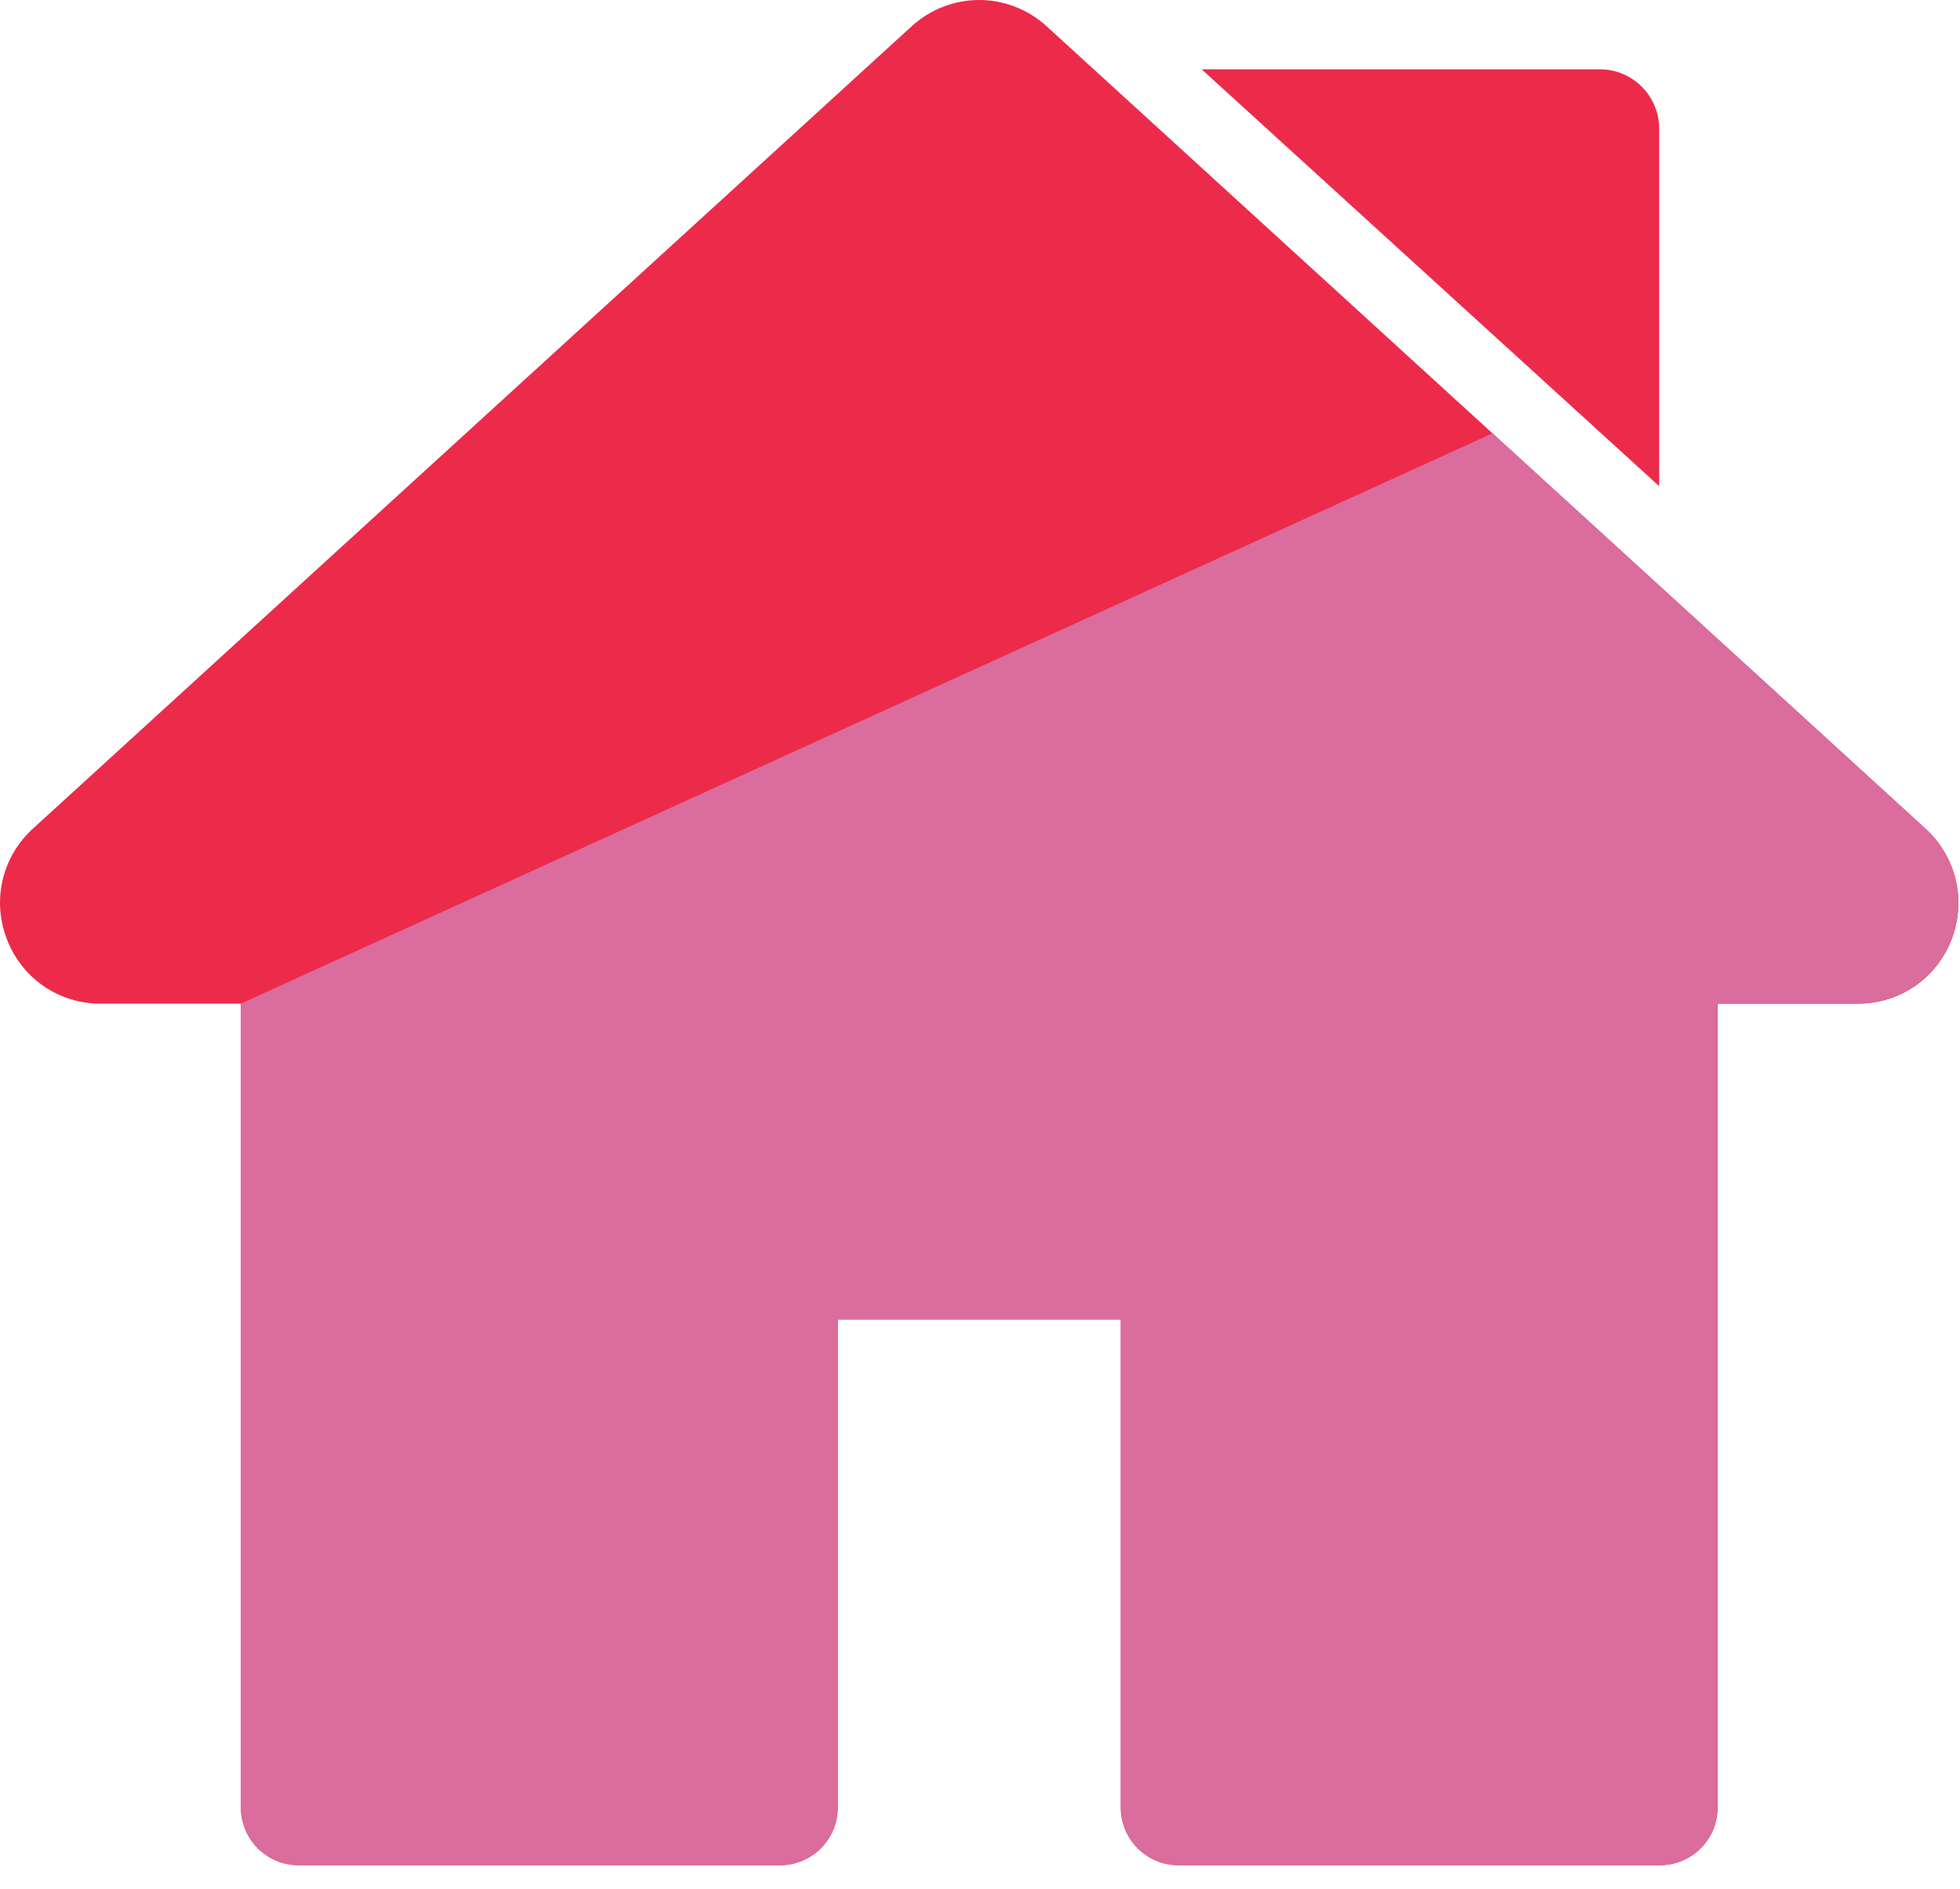
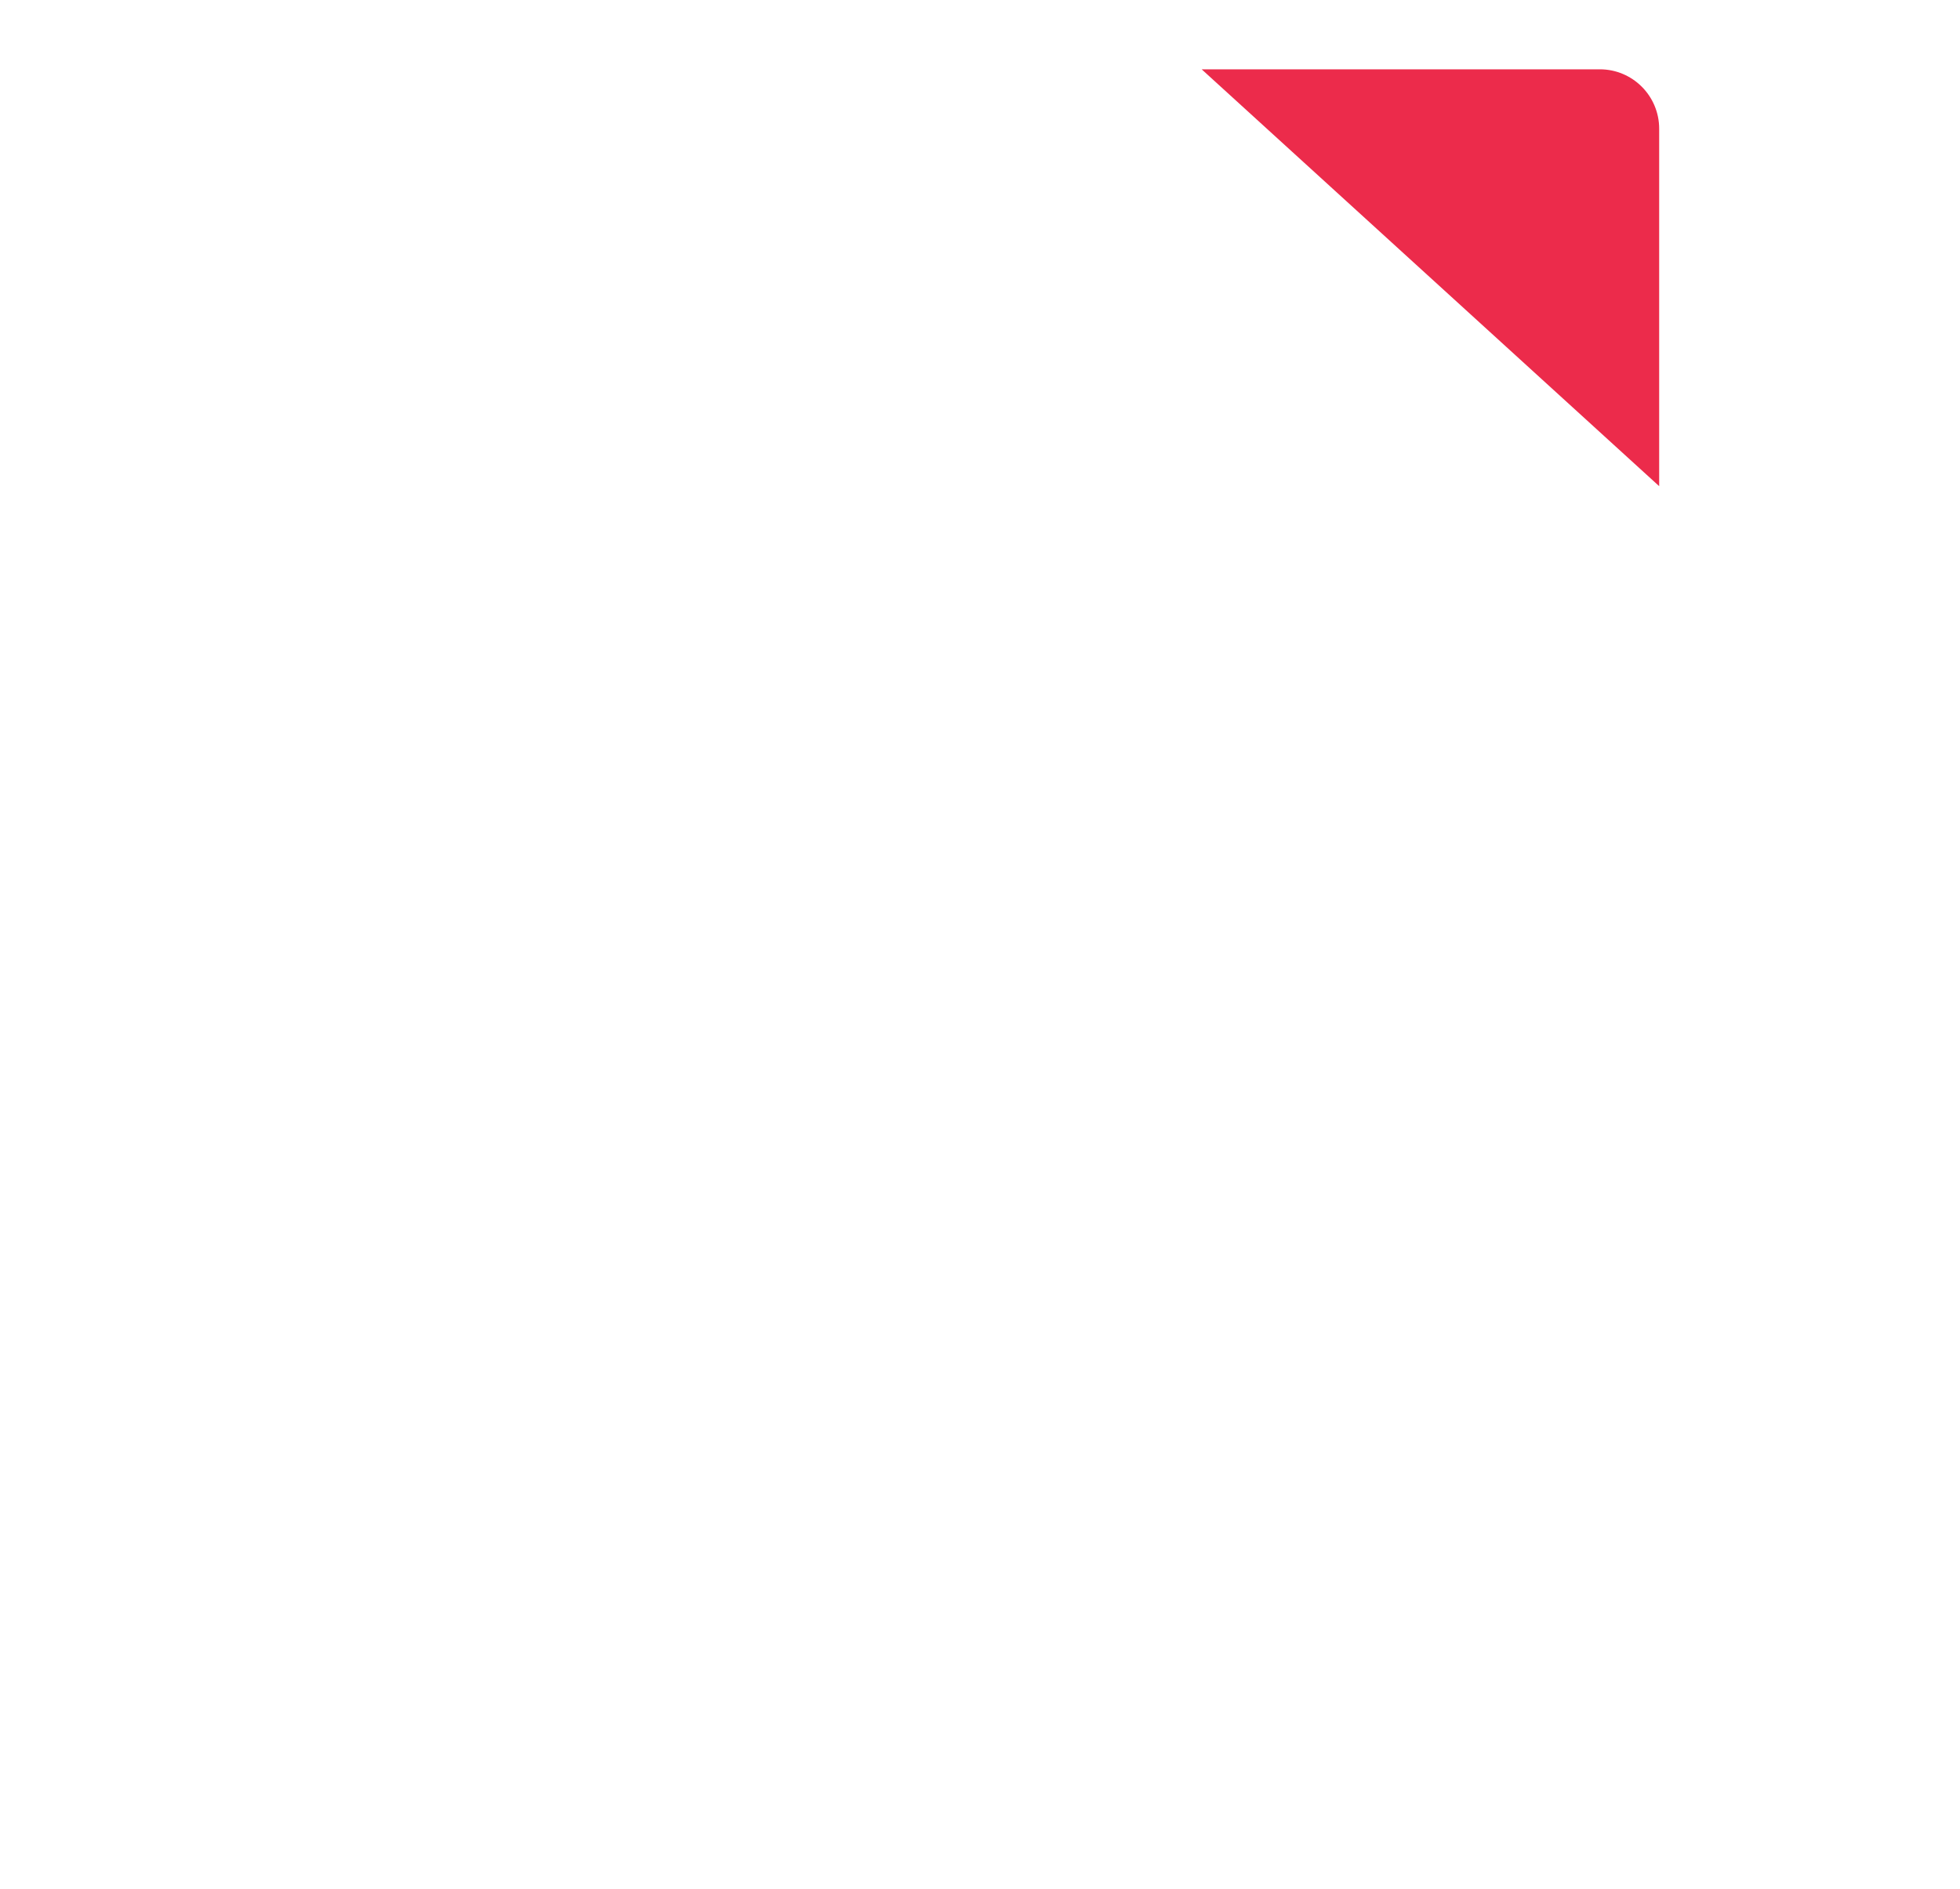
<svg xmlns="http://www.w3.org/2000/svg" width="83" height="80" viewBox="0 0 83 80" fill="none">
-   <path d="M81.537 35.099L44.328 1.119C42.694 -0.373 40.233 -0.373 38.599 1.119L1.393 35.099C0.084 36.293 -0.348 38.134 0.293 39.788C0.931 41.443 2.487 42.512 4.259 42.512H10.203V76.559C10.203 77.91 11.295 79.004 12.642 79.004H33.037C34.385 79.004 35.477 77.91 35.477 76.559V55.888H47.464V76.559C47.464 77.91 48.556 79.004 49.903 79.004H70.296C71.643 79.004 72.735 77.91 72.735 76.559V42.512H78.679C80.448 42.512 82.005 41.443 82.645 39.788C83.275 38.134 82.844 36.293 81.537 35.099Z" fill="#EC2B4B" />
-   <path d="M10.199 42.511V76.558C10.199 77.909 11.291 79.004 12.639 79.004H33.034C34.382 79.004 35.474 77.909 35.474 76.558V55.888H47.46V76.558C47.46 77.909 48.552 79.004 49.9 79.004H70.292C71.64 79.004 72.732 77.909 72.732 76.558V42.511H78.676C80.444 42.511 82.001 41.442 82.642 39.788C83.28 38.134 82.848 36.292 81.539 35.098L63.204 18.354" fill="#DA6C9E" />
  <path d="M70.261 20.593V5.453C70.261 4.063 69.136 2.936 67.75 2.936H50.887L70.261 20.593Z" fill="#EC2B4B" />
</svg>